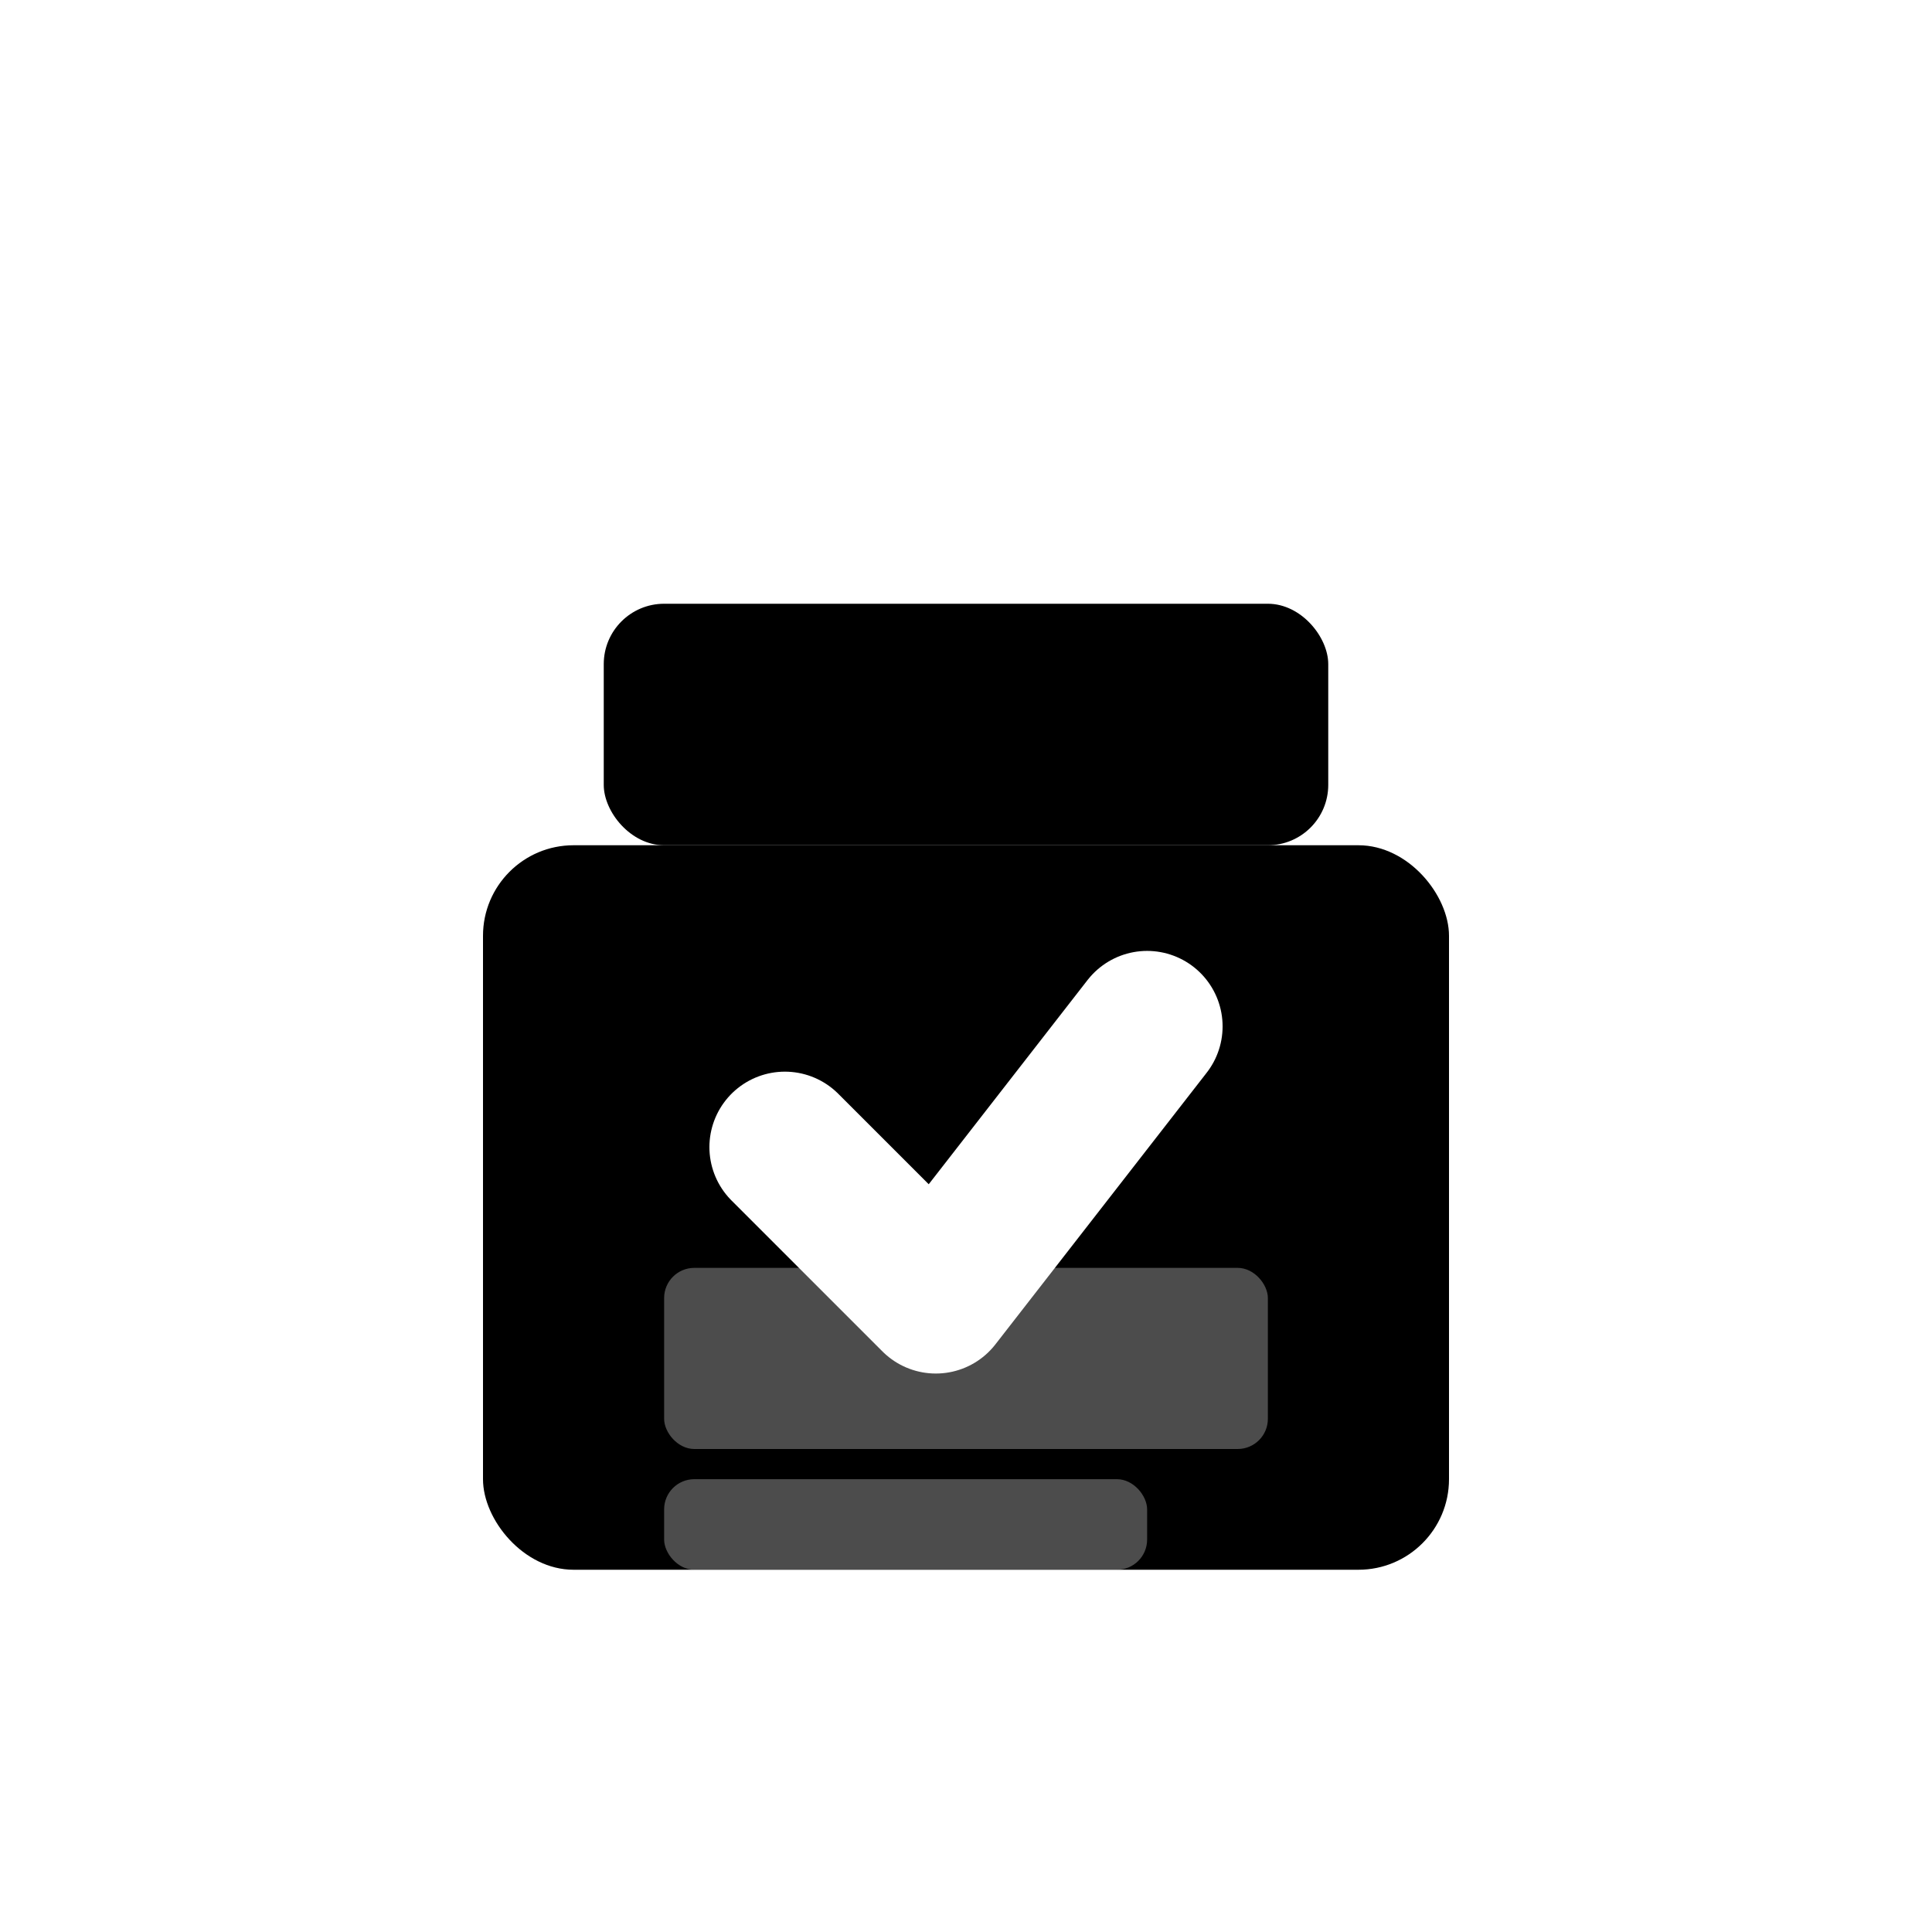
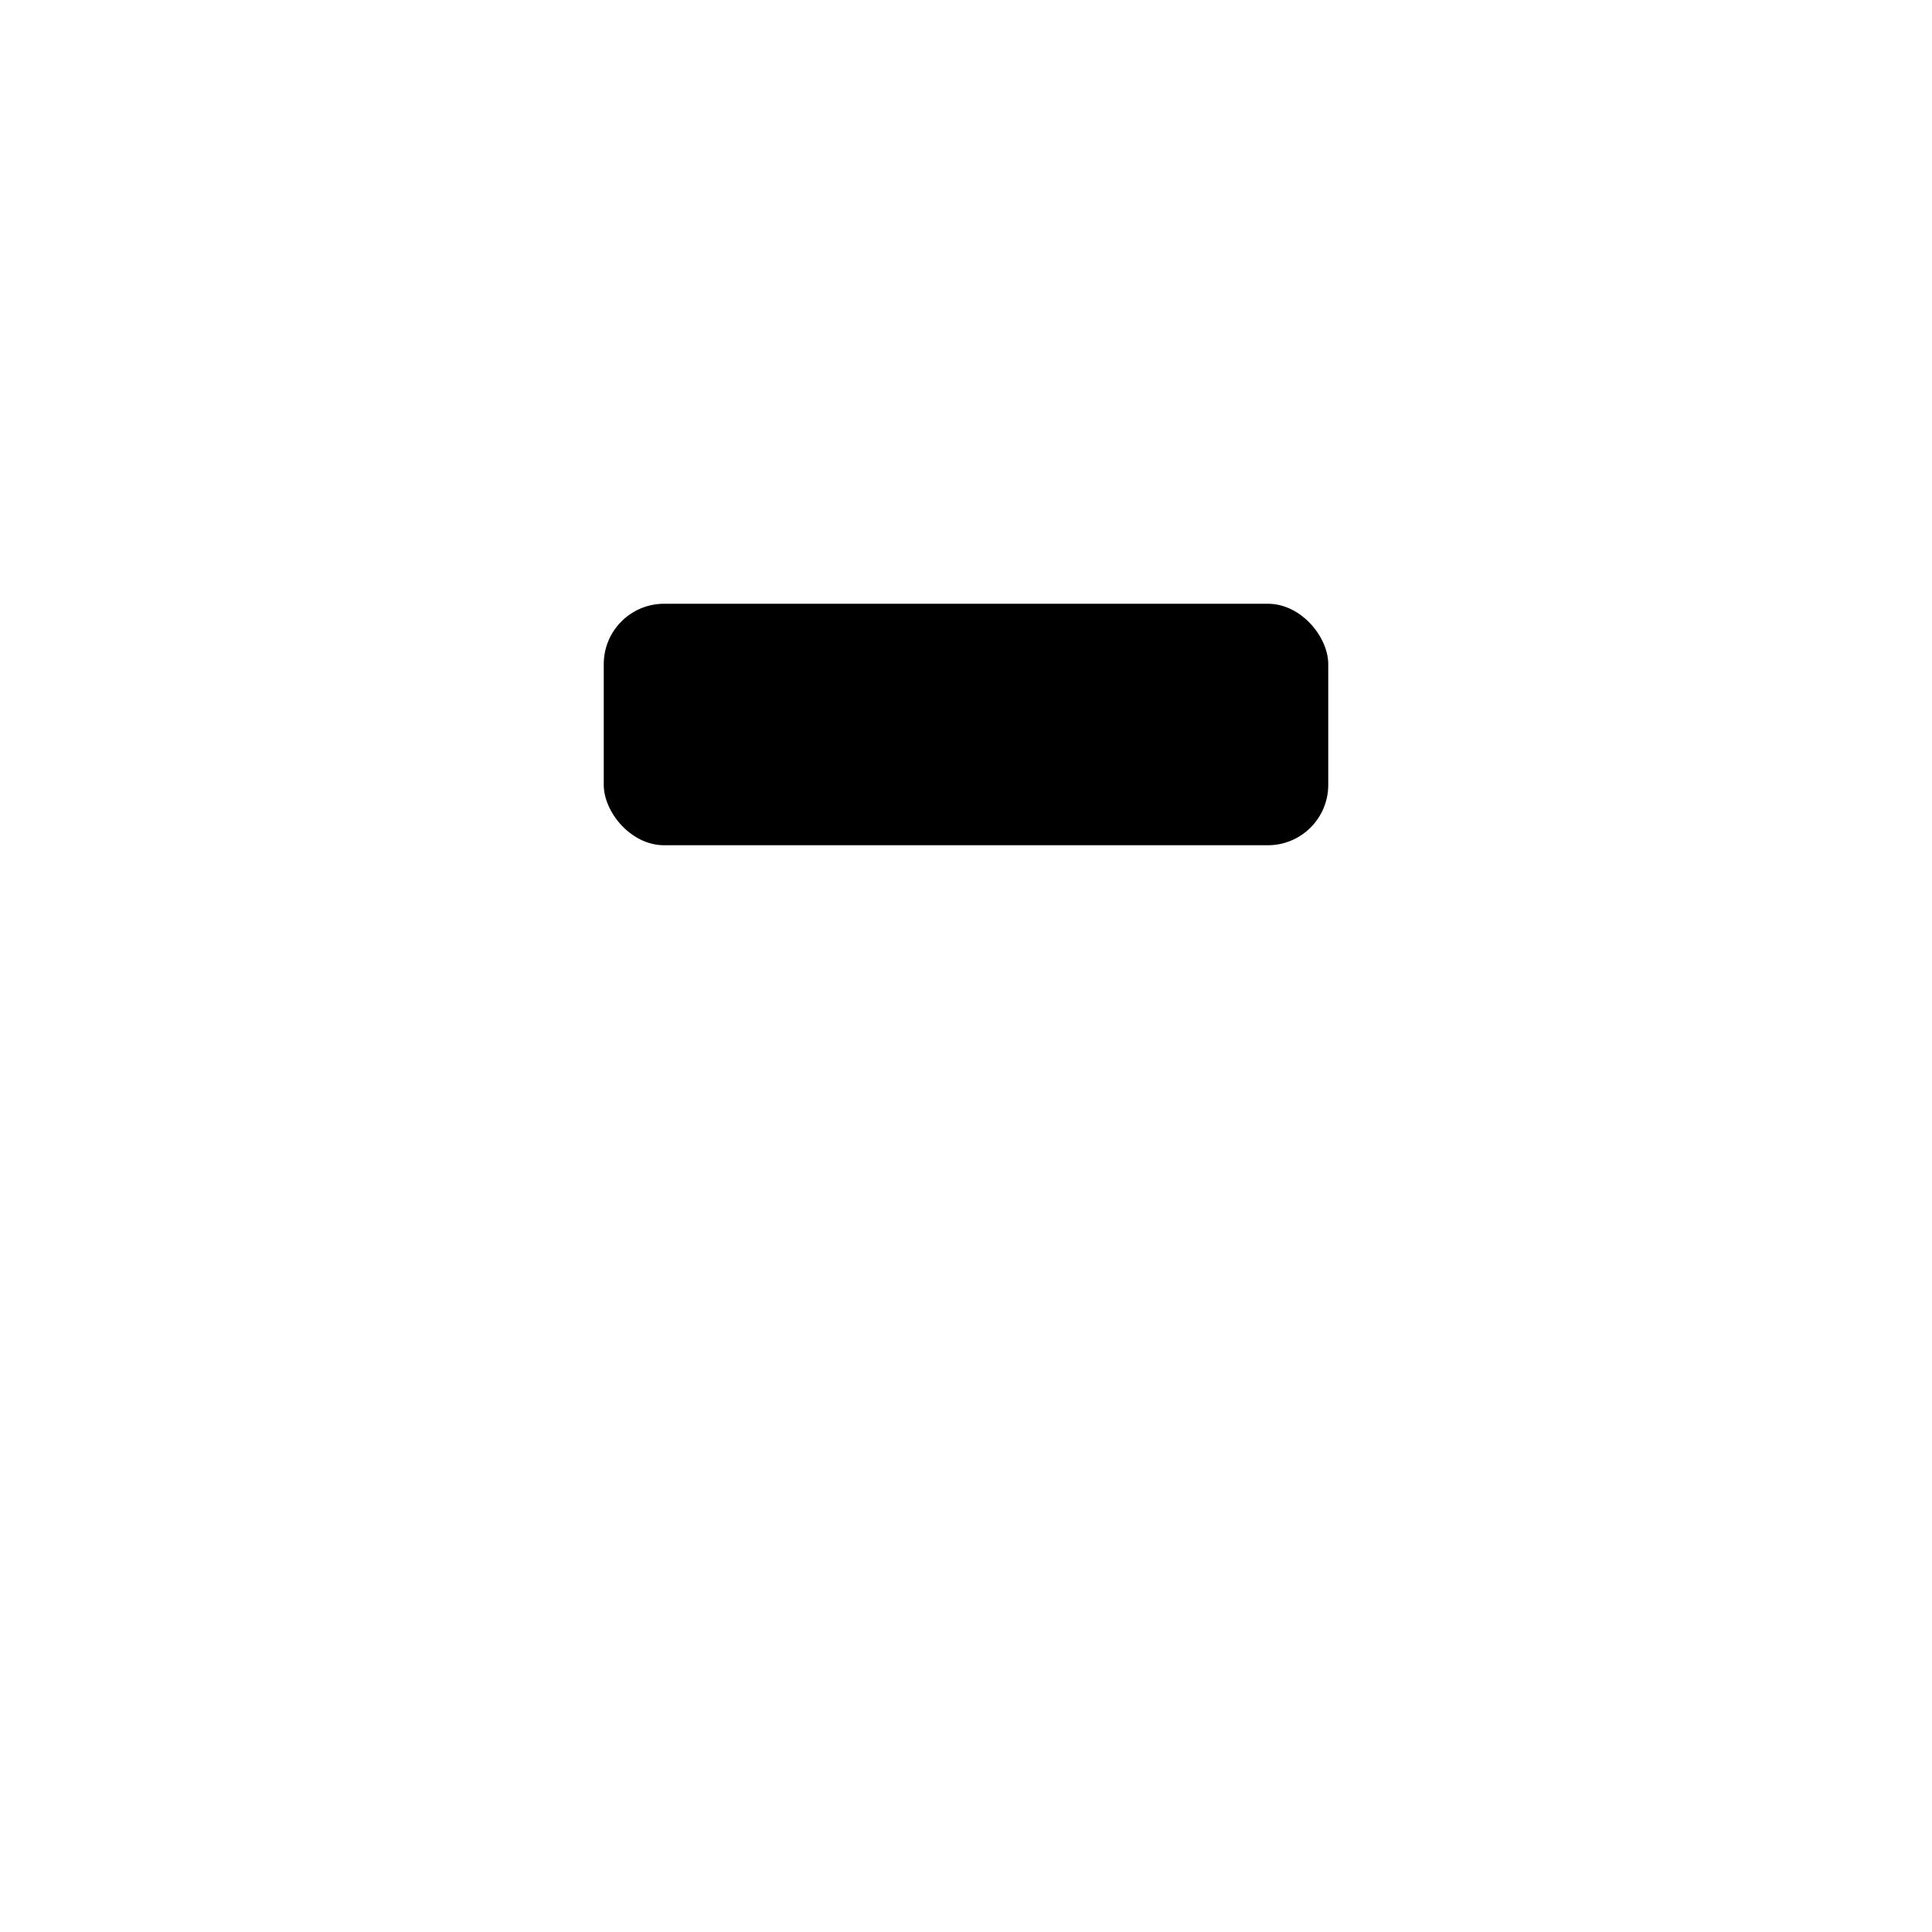
<svg xmlns="http://www.w3.org/2000/svg" width="32" height="32" viewBox="0 0 32 32" fill="none">
-   <rect width="32" height="32" fill="#ffffff" />
-   <rect x="8" y="14" width="16" height="12" rx="1.5" fill="#000000" />
  <rect x="10" y="10" width="12" height="4" rx="1" fill="#000000" />
  <path d="M13 19 L15.5 21.5 L19 17" stroke="#ffffff" stroke-width="2.5" stroke-linecap="round" stroke-linejoin="round" fill="none" />
  <rect x="11" y="21" width="10" height="3" rx="0.5" fill="#ffffff" opacity="0.3" />
  <rect x="11" y="24.5" width="8" height="1.5" rx="0.5" fill="#ffffff" opacity="0.3" />
</svg>